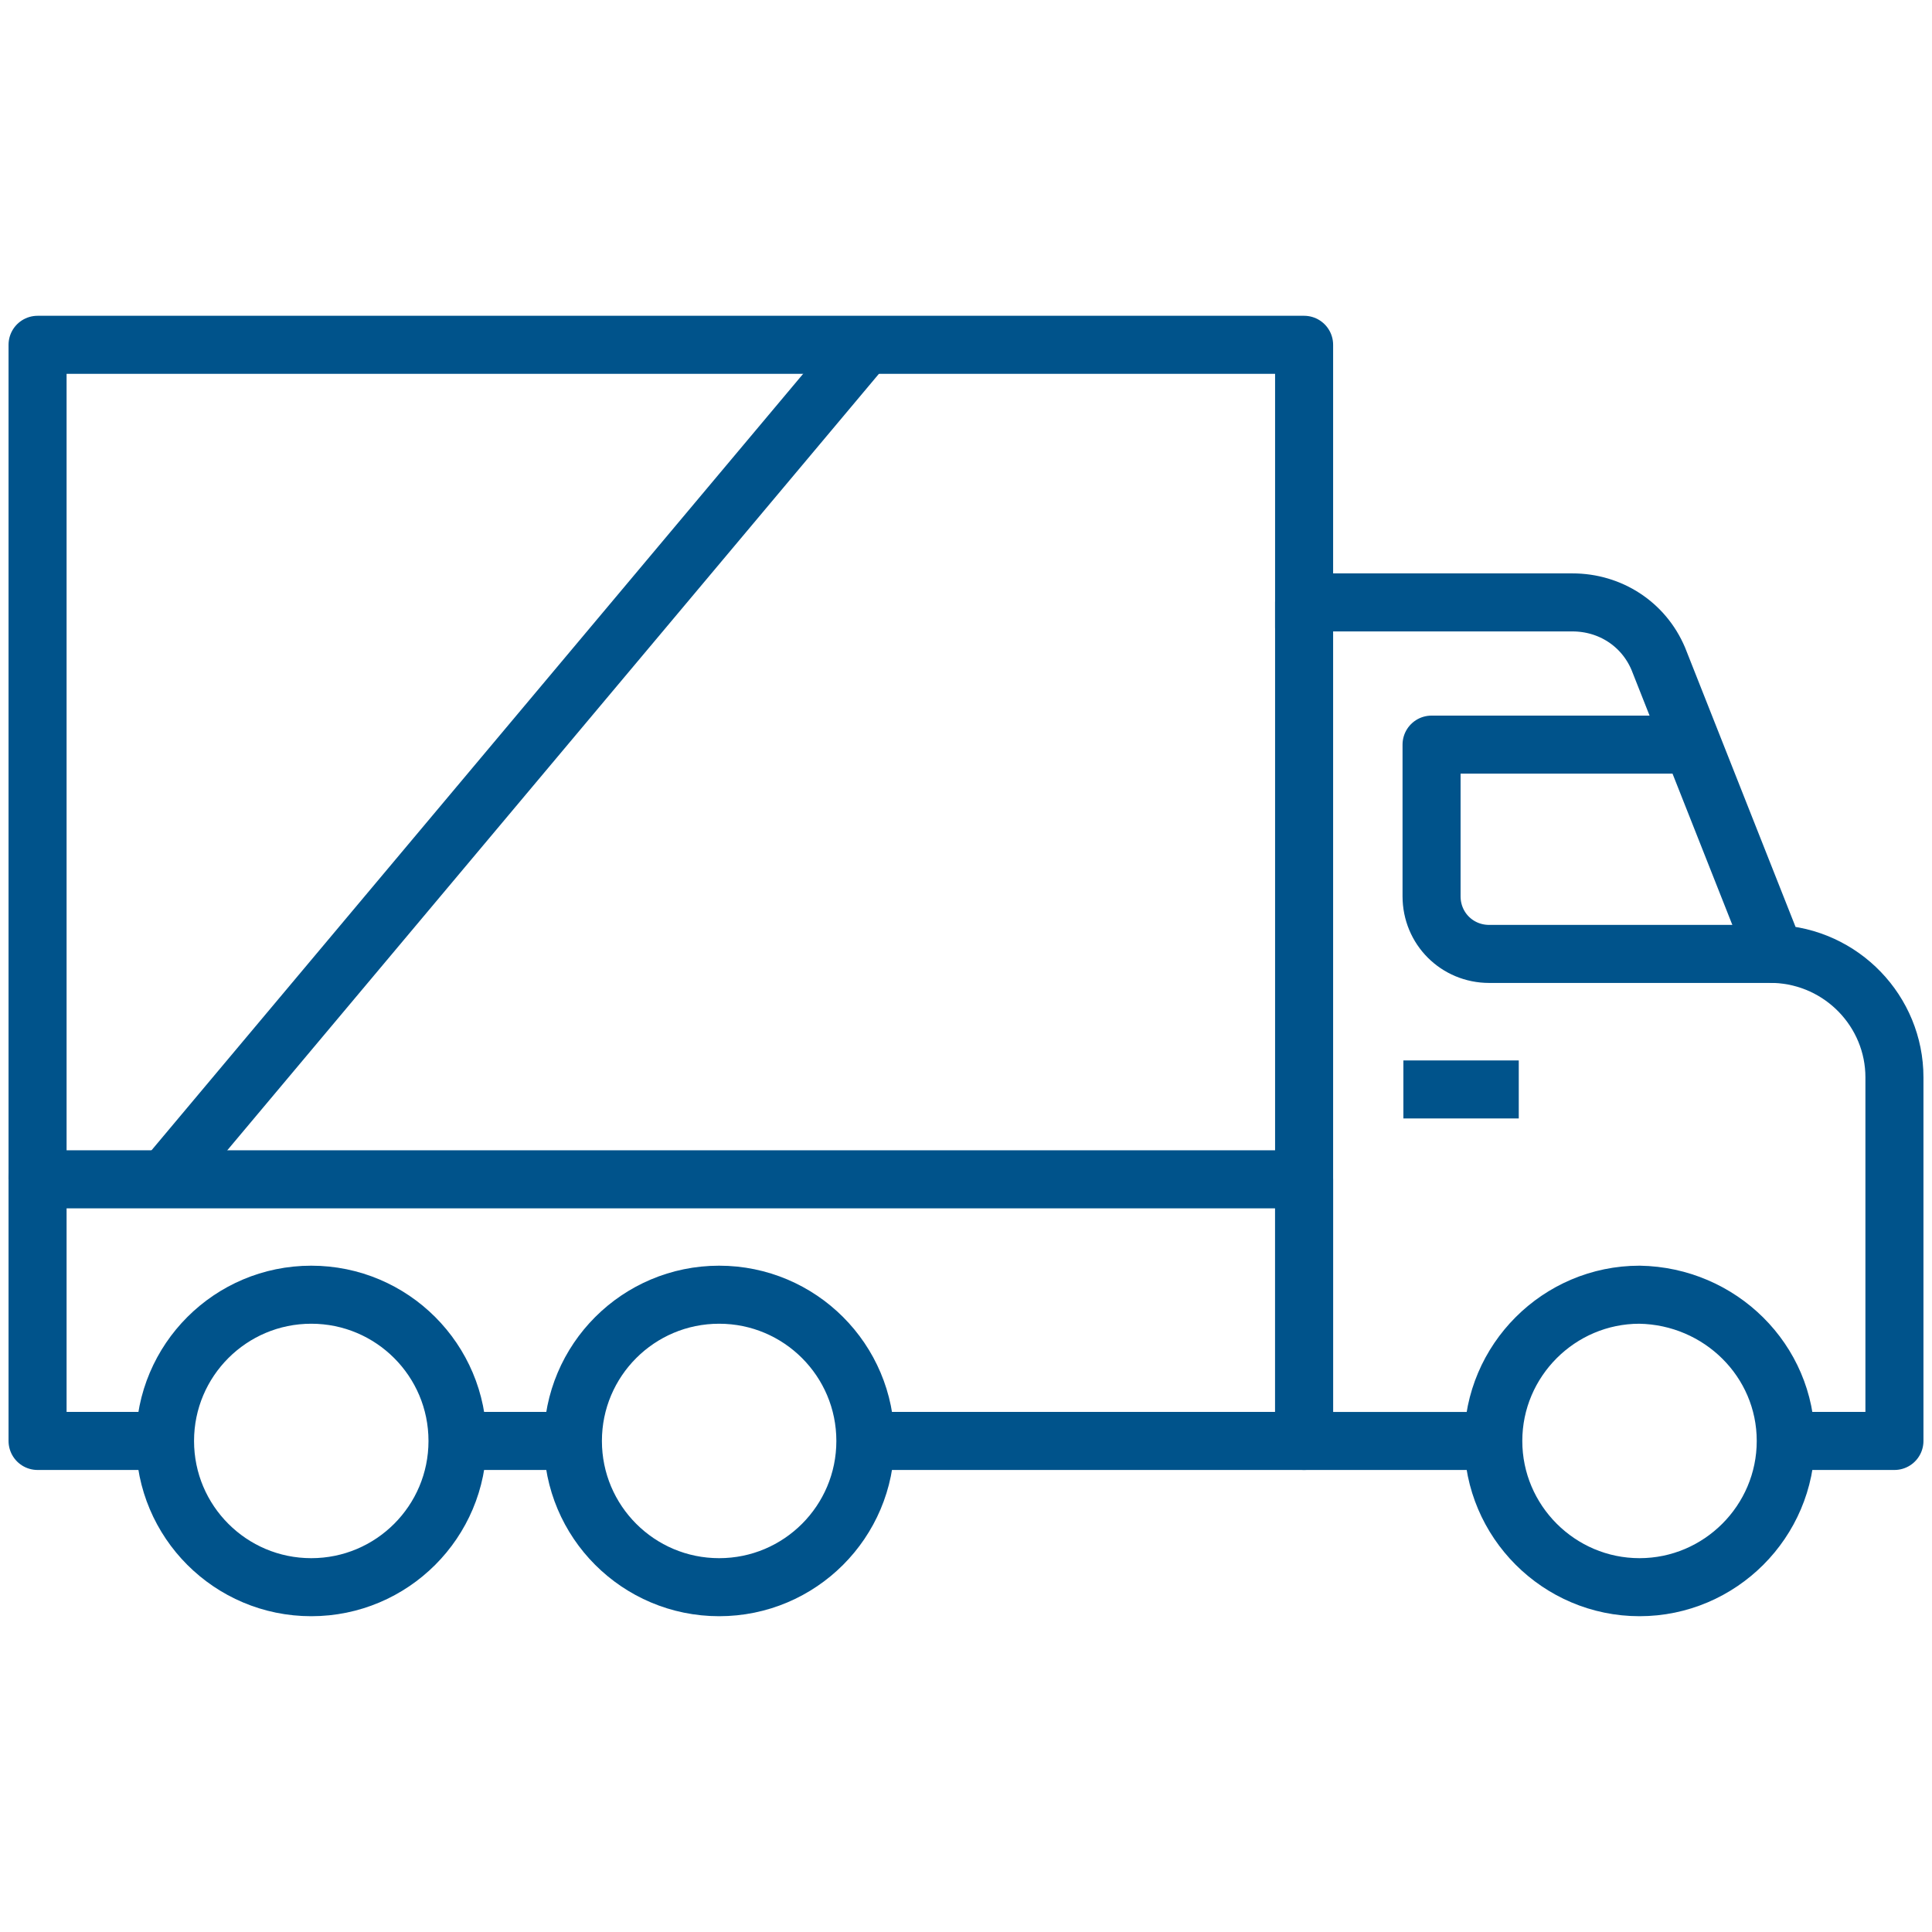
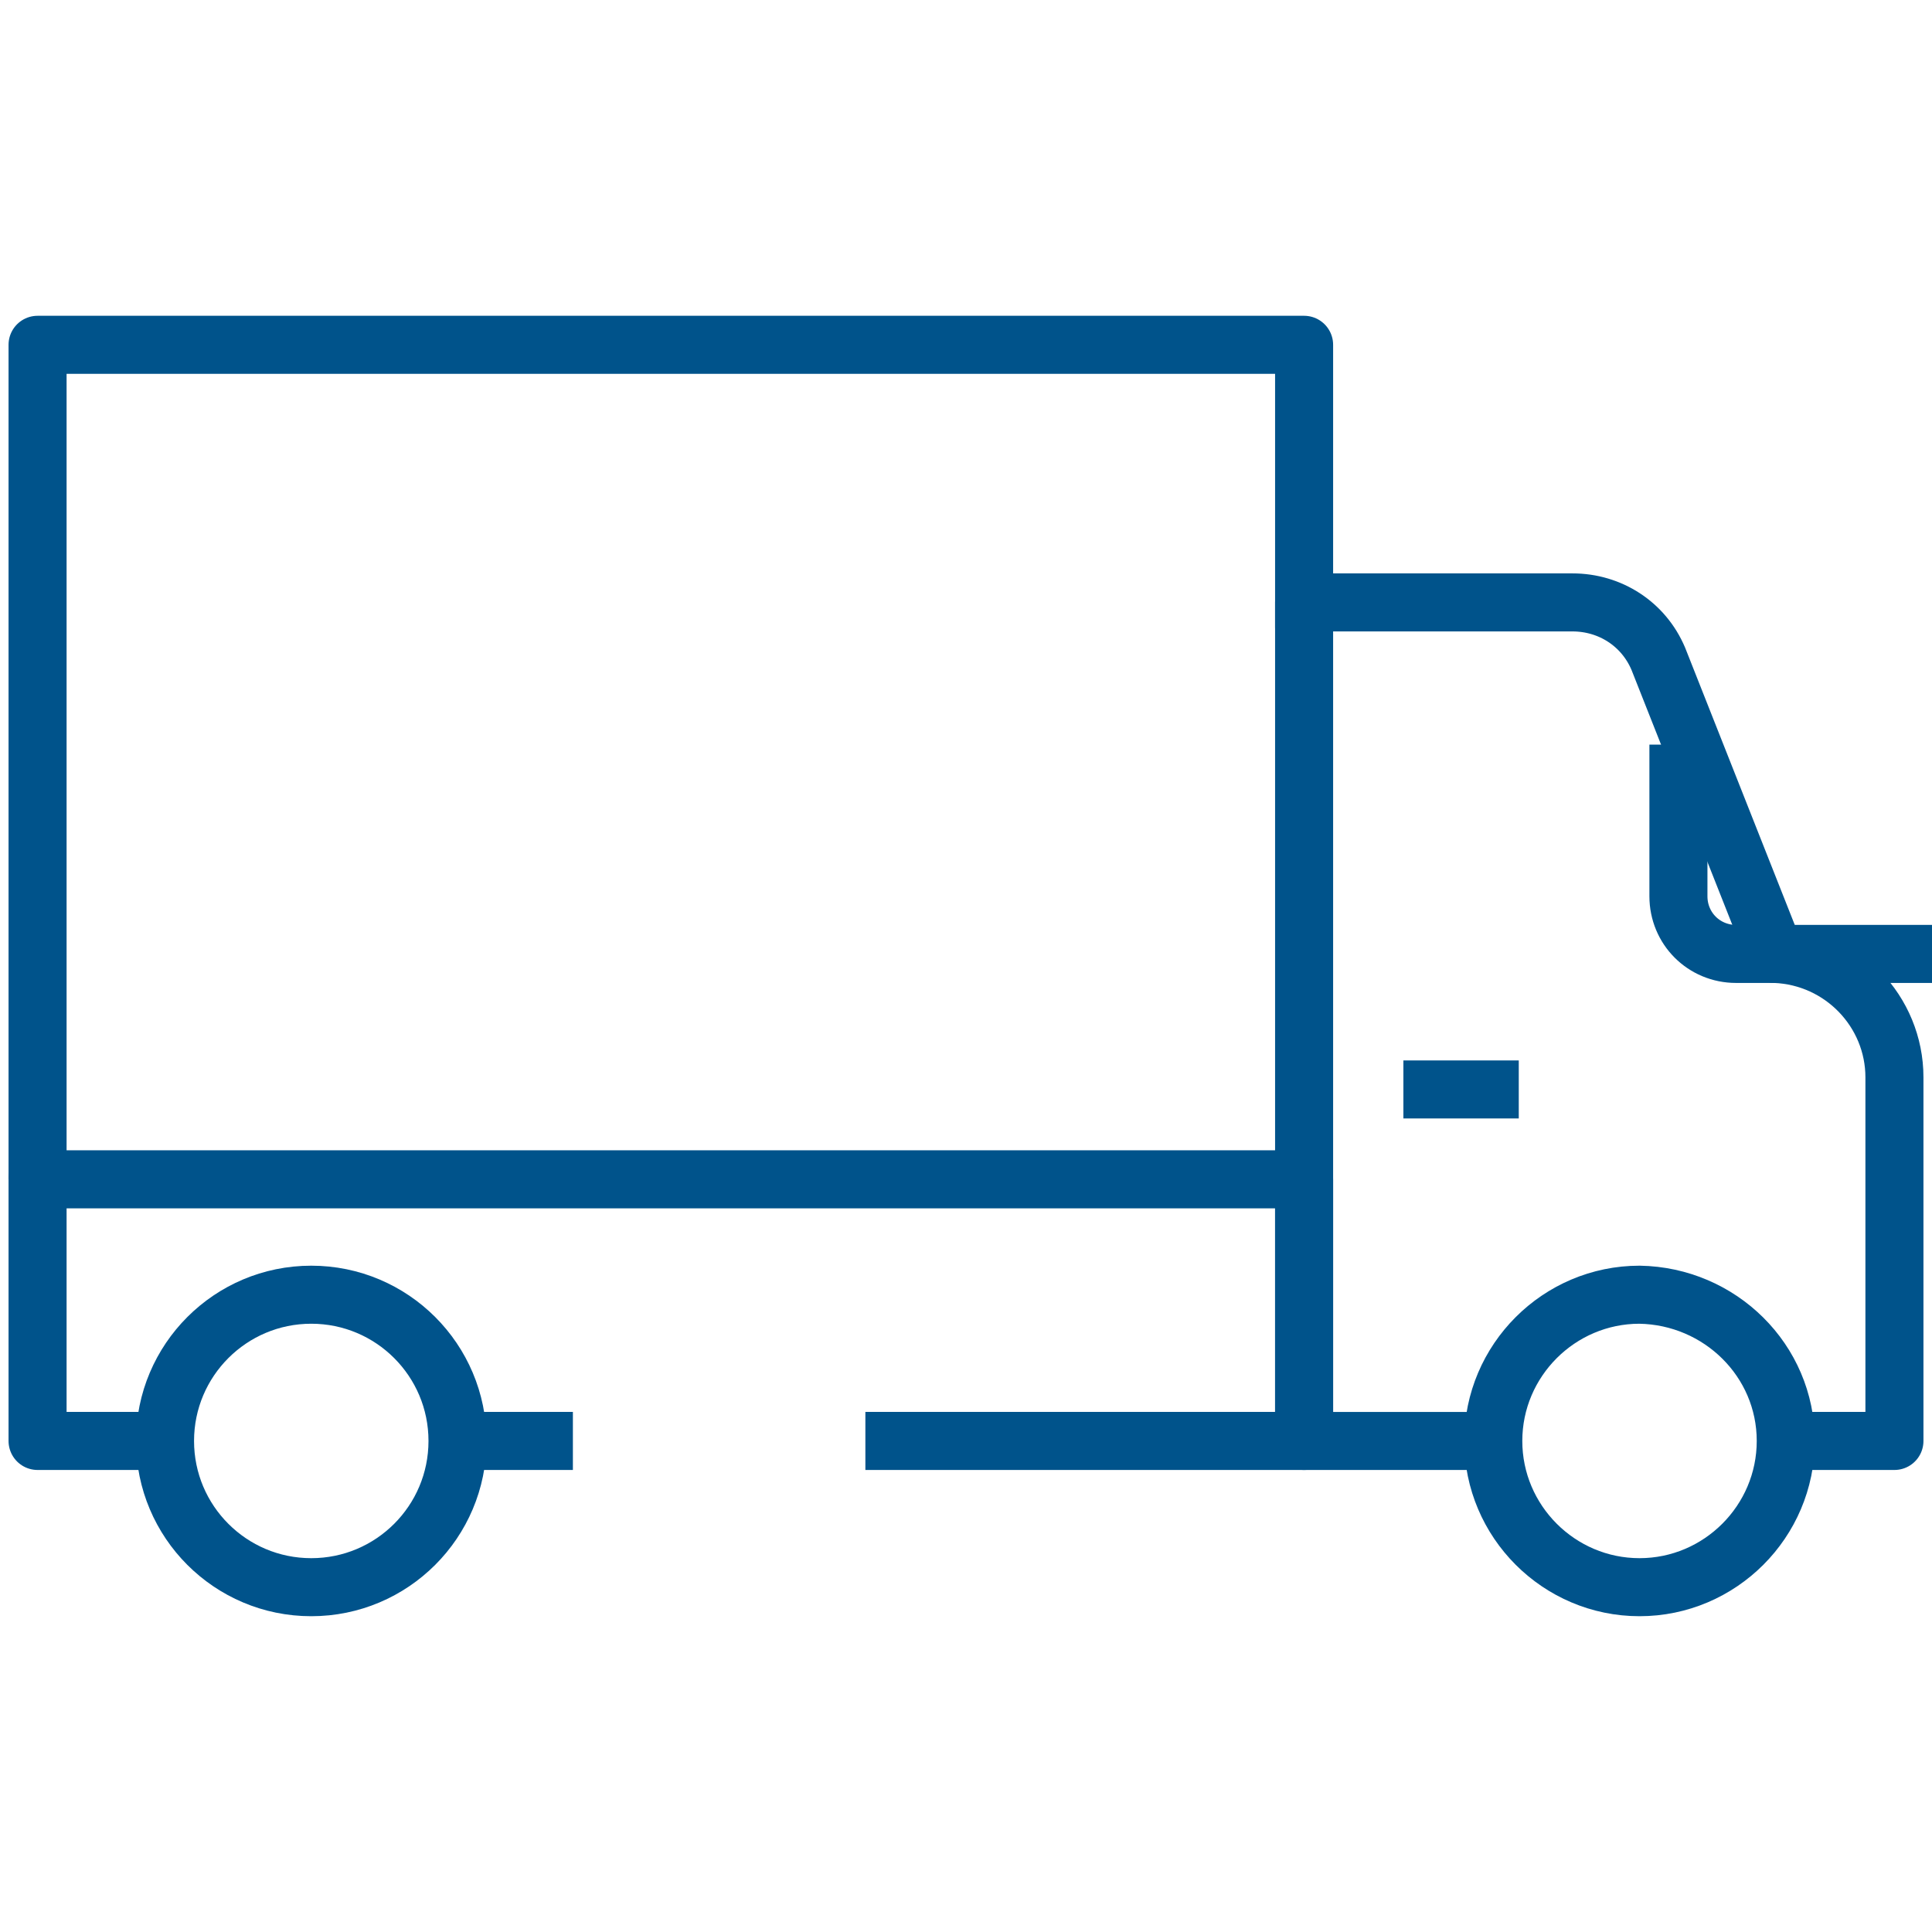
<svg xmlns="http://www.w3.org/2000/svg" version="1.1" id="Layer_1" x="0px" y="0px" viewBox="0 0 144 144" style="enable-background:new 0 0 144 144;" xml:space="preserve">
  <style type="text/css">
	.st0{fill:none;stroke:#00538B;stroke-width:4.326;stroke-linejoin:round;stroke-miterlimit:10;}
</style>
  <g id="Layer_1_00000101090343656337058070000017264781853196204716_">
</g>
  <g>
    <g>
      <polyline class="st0" points="12.3,107.4 2.8,107.4 2.8,87.9 97.2,87.9 97.2,107.4 64.5,107.4   " />
      <line class="st0" x1="42.7" y1="107.4" x2="34.1" y2="107.4" />
      <path class="st0" d="M133.1,107.4c0,6-4.9,10.9-10.9,10.9c-6,0-10.9-4.9-10.9-10.9c0-6,4.9-10.9,10.9-10.9    C128.2,96.6,133.1,101.4,133.1,107.4z" />
-       <circle class="st0" cx="53.6" cy="107.4" r="10.9" />
      <circle class="st0" cx="23.2" cy="107.4" r="10.9" />
      <path class="st0" d="M133.1,107.4L133.1,107.4h8.1V80.3c0-4.9-3.9-9-8.9-9.2l0,0l-8.7-22c-1.1-2.6-3.6-4.2-6.4-4.2H97.2v62.5h14.2    " />
-       <path class="st0" d="M125.1,55.5h-18.4v11.3c0,2.4,1.9,4.3,4.3,4.3h21.3" />
+       <path class="st0" d="M125.1,55.5v11.3c0,2.4,1.9,4.3,4.3,4.3h21.3" />
      <polyline class="st0" points="2.8,87.9 2.8,25.7 97.2,25.7 97.2,46.8   " />
-       <line class="st0" x1="12.3" y1="87.9" x2="64.5" y2="25.7" />
      <line class="st0" x1="104.6" y1="81.2" x2="113.2" y2="81.2" />
    </g>
  </g>
</svg>